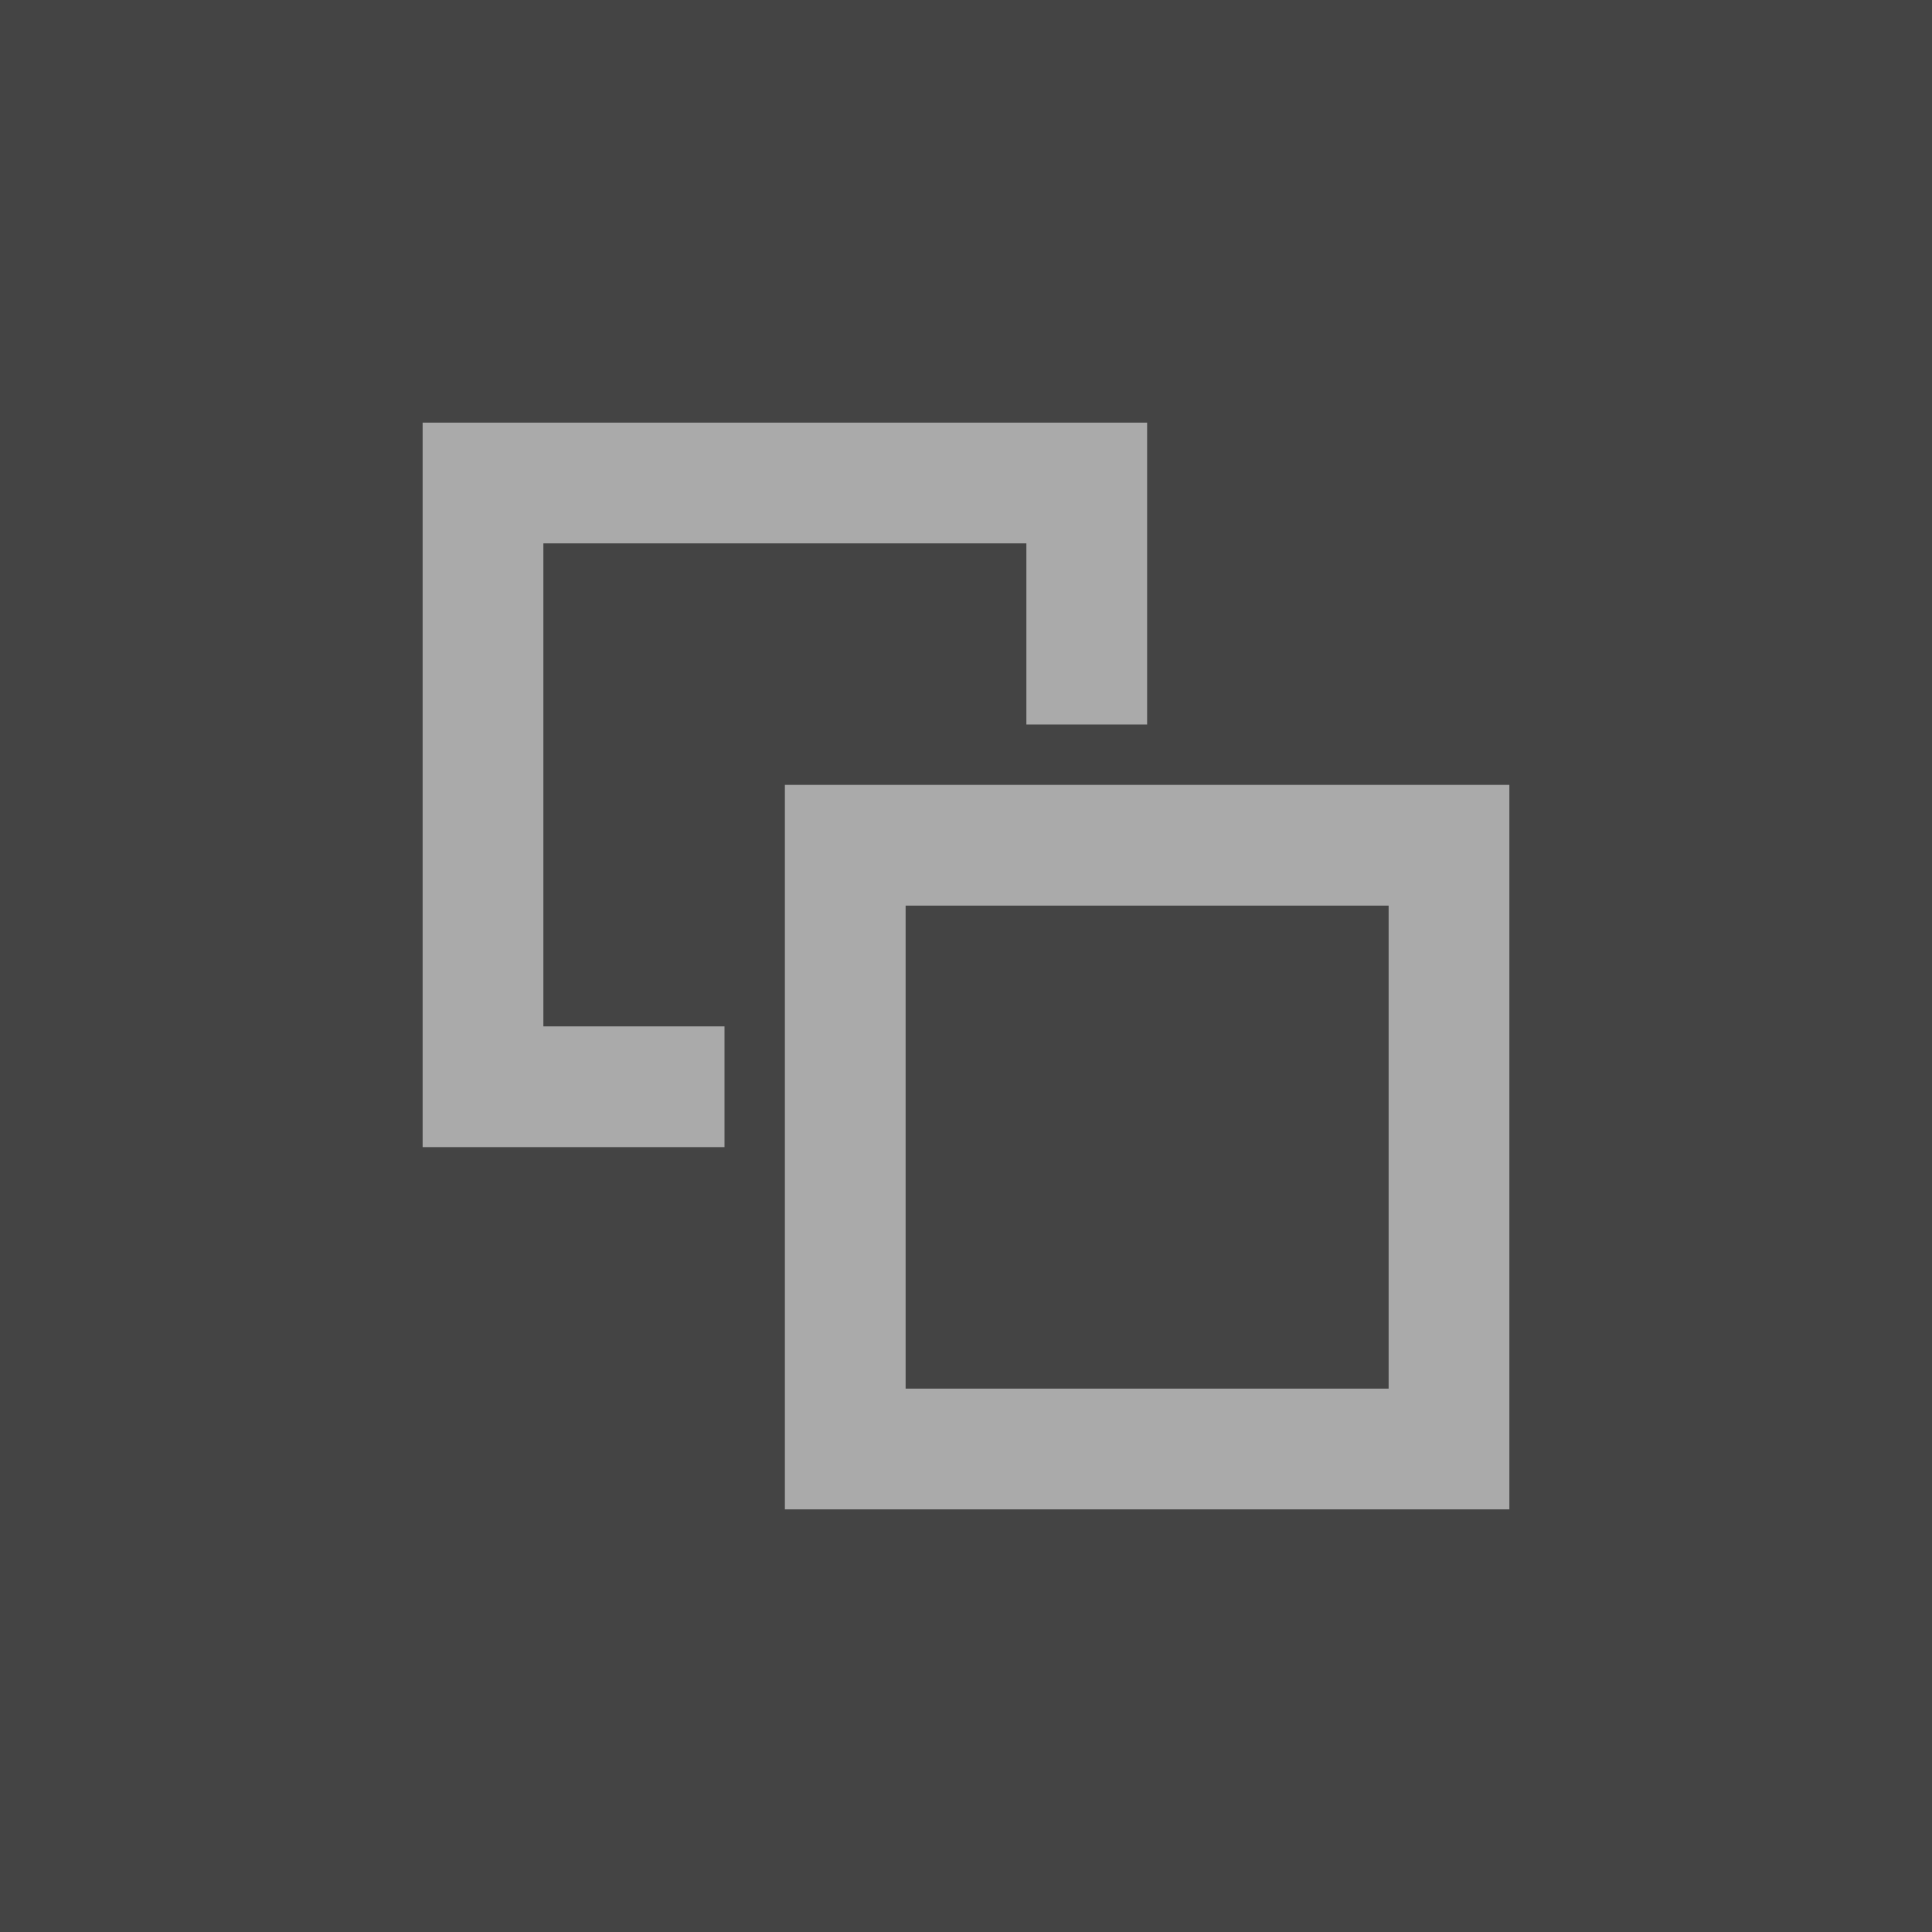
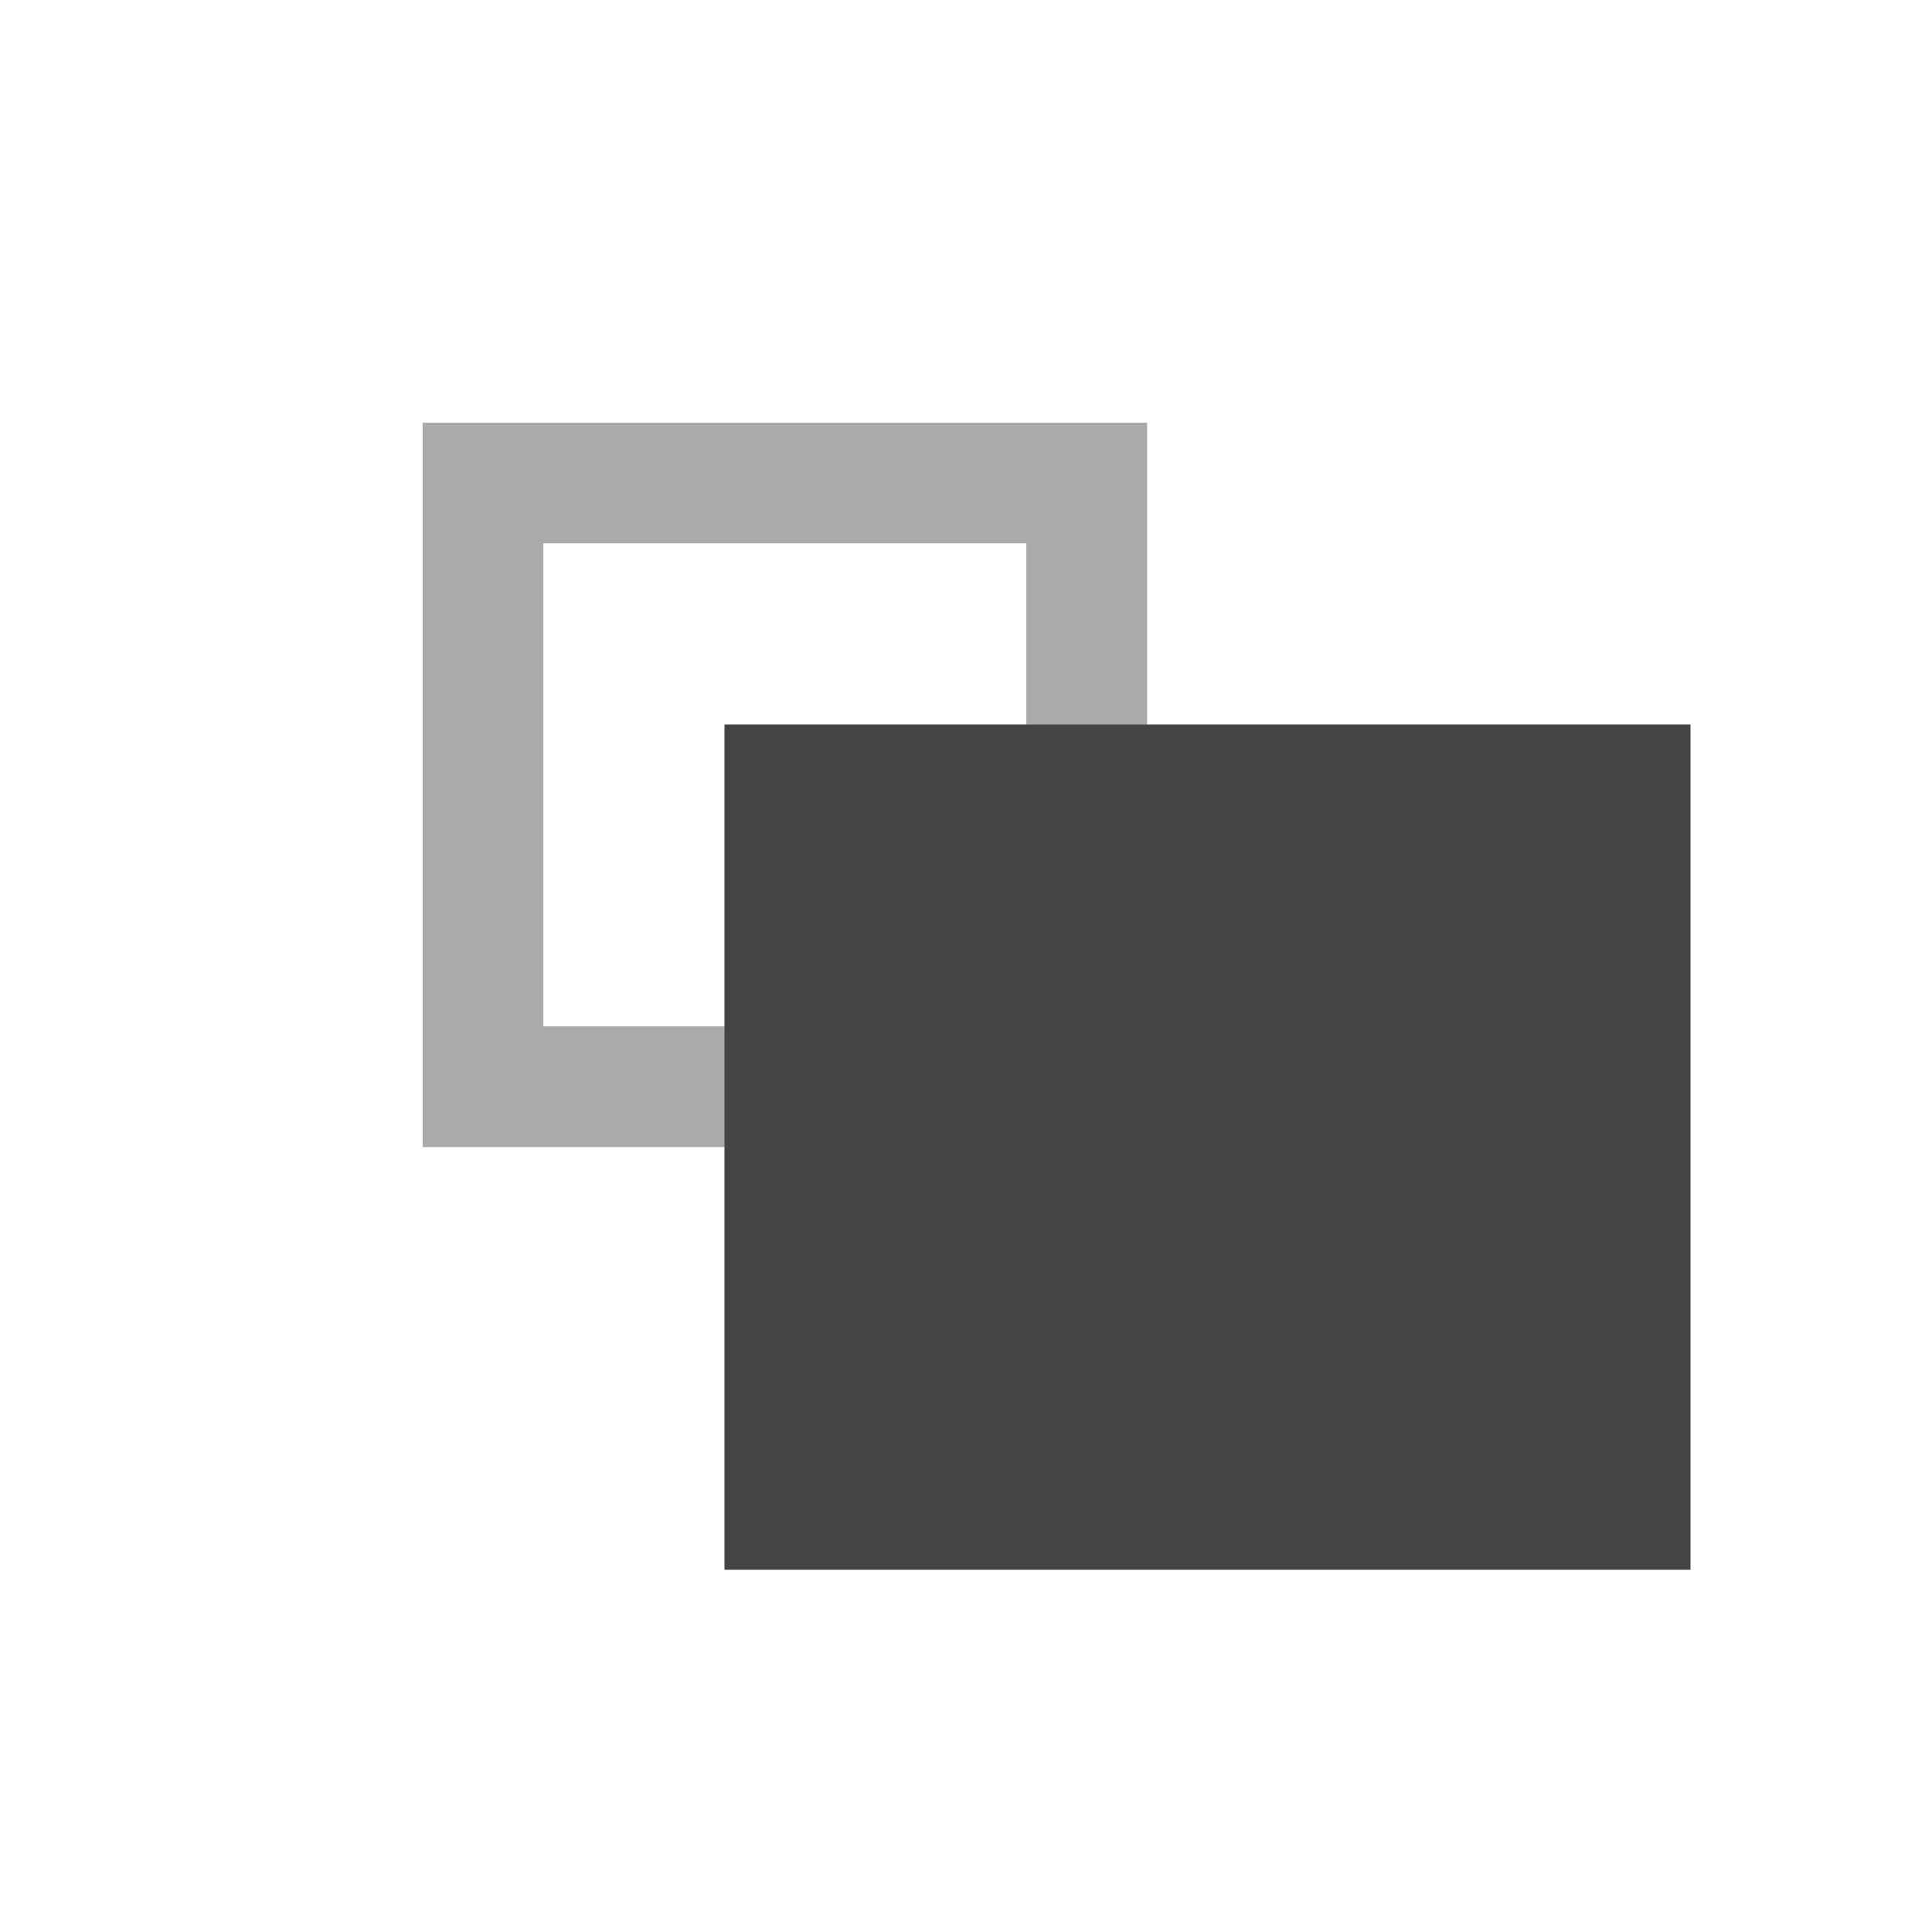
<svg xmlns="http://www.w3.org/2000/svg" width="16" height="16" viewBox="0 0 16 16">
  <g fill="none">
-     <path d="M0 0h16v16h-16v-16z" fill="#444" />
+     <path d="M0 0h16v16v-16z" fill="#444" />
    <path stroke="#aaa" d="M4 4h5v5h-5z" />
    <path d="M6 6h8v7h-8v-7z" fill="#444" />
-     <path stroke="#aaa" d="M7 7h5v5h-5z" />
  </g>
</svg>